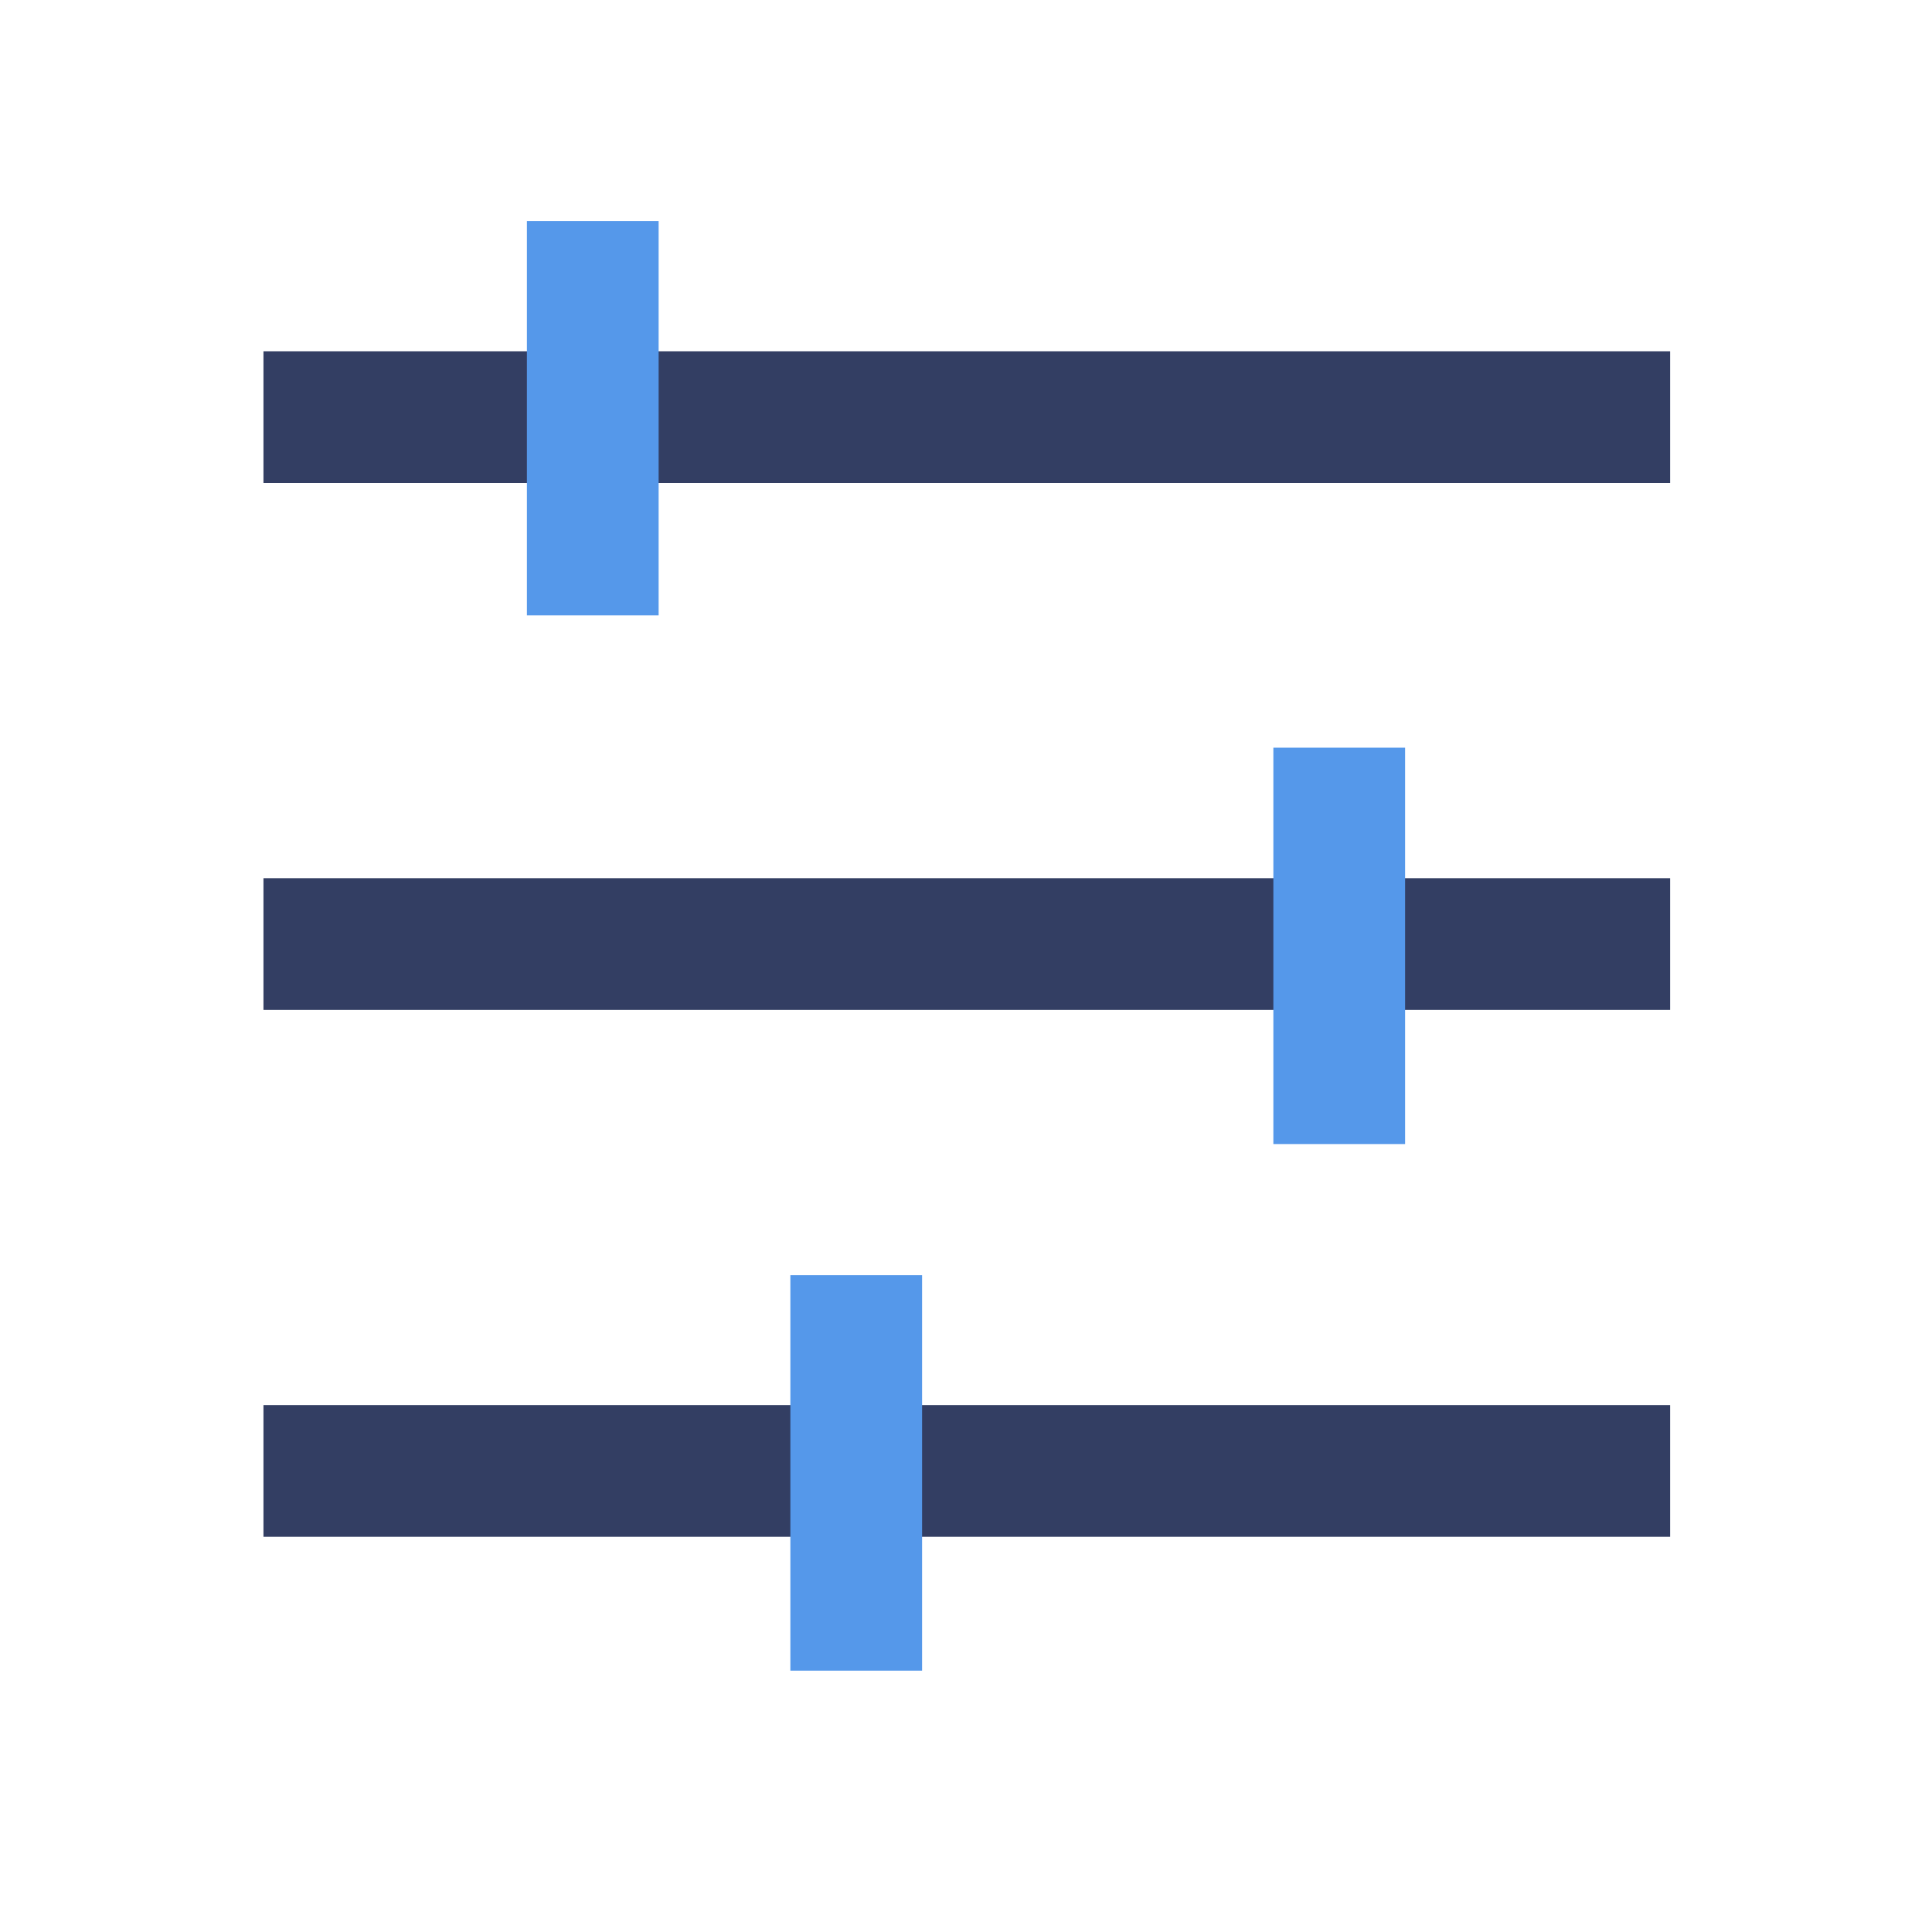
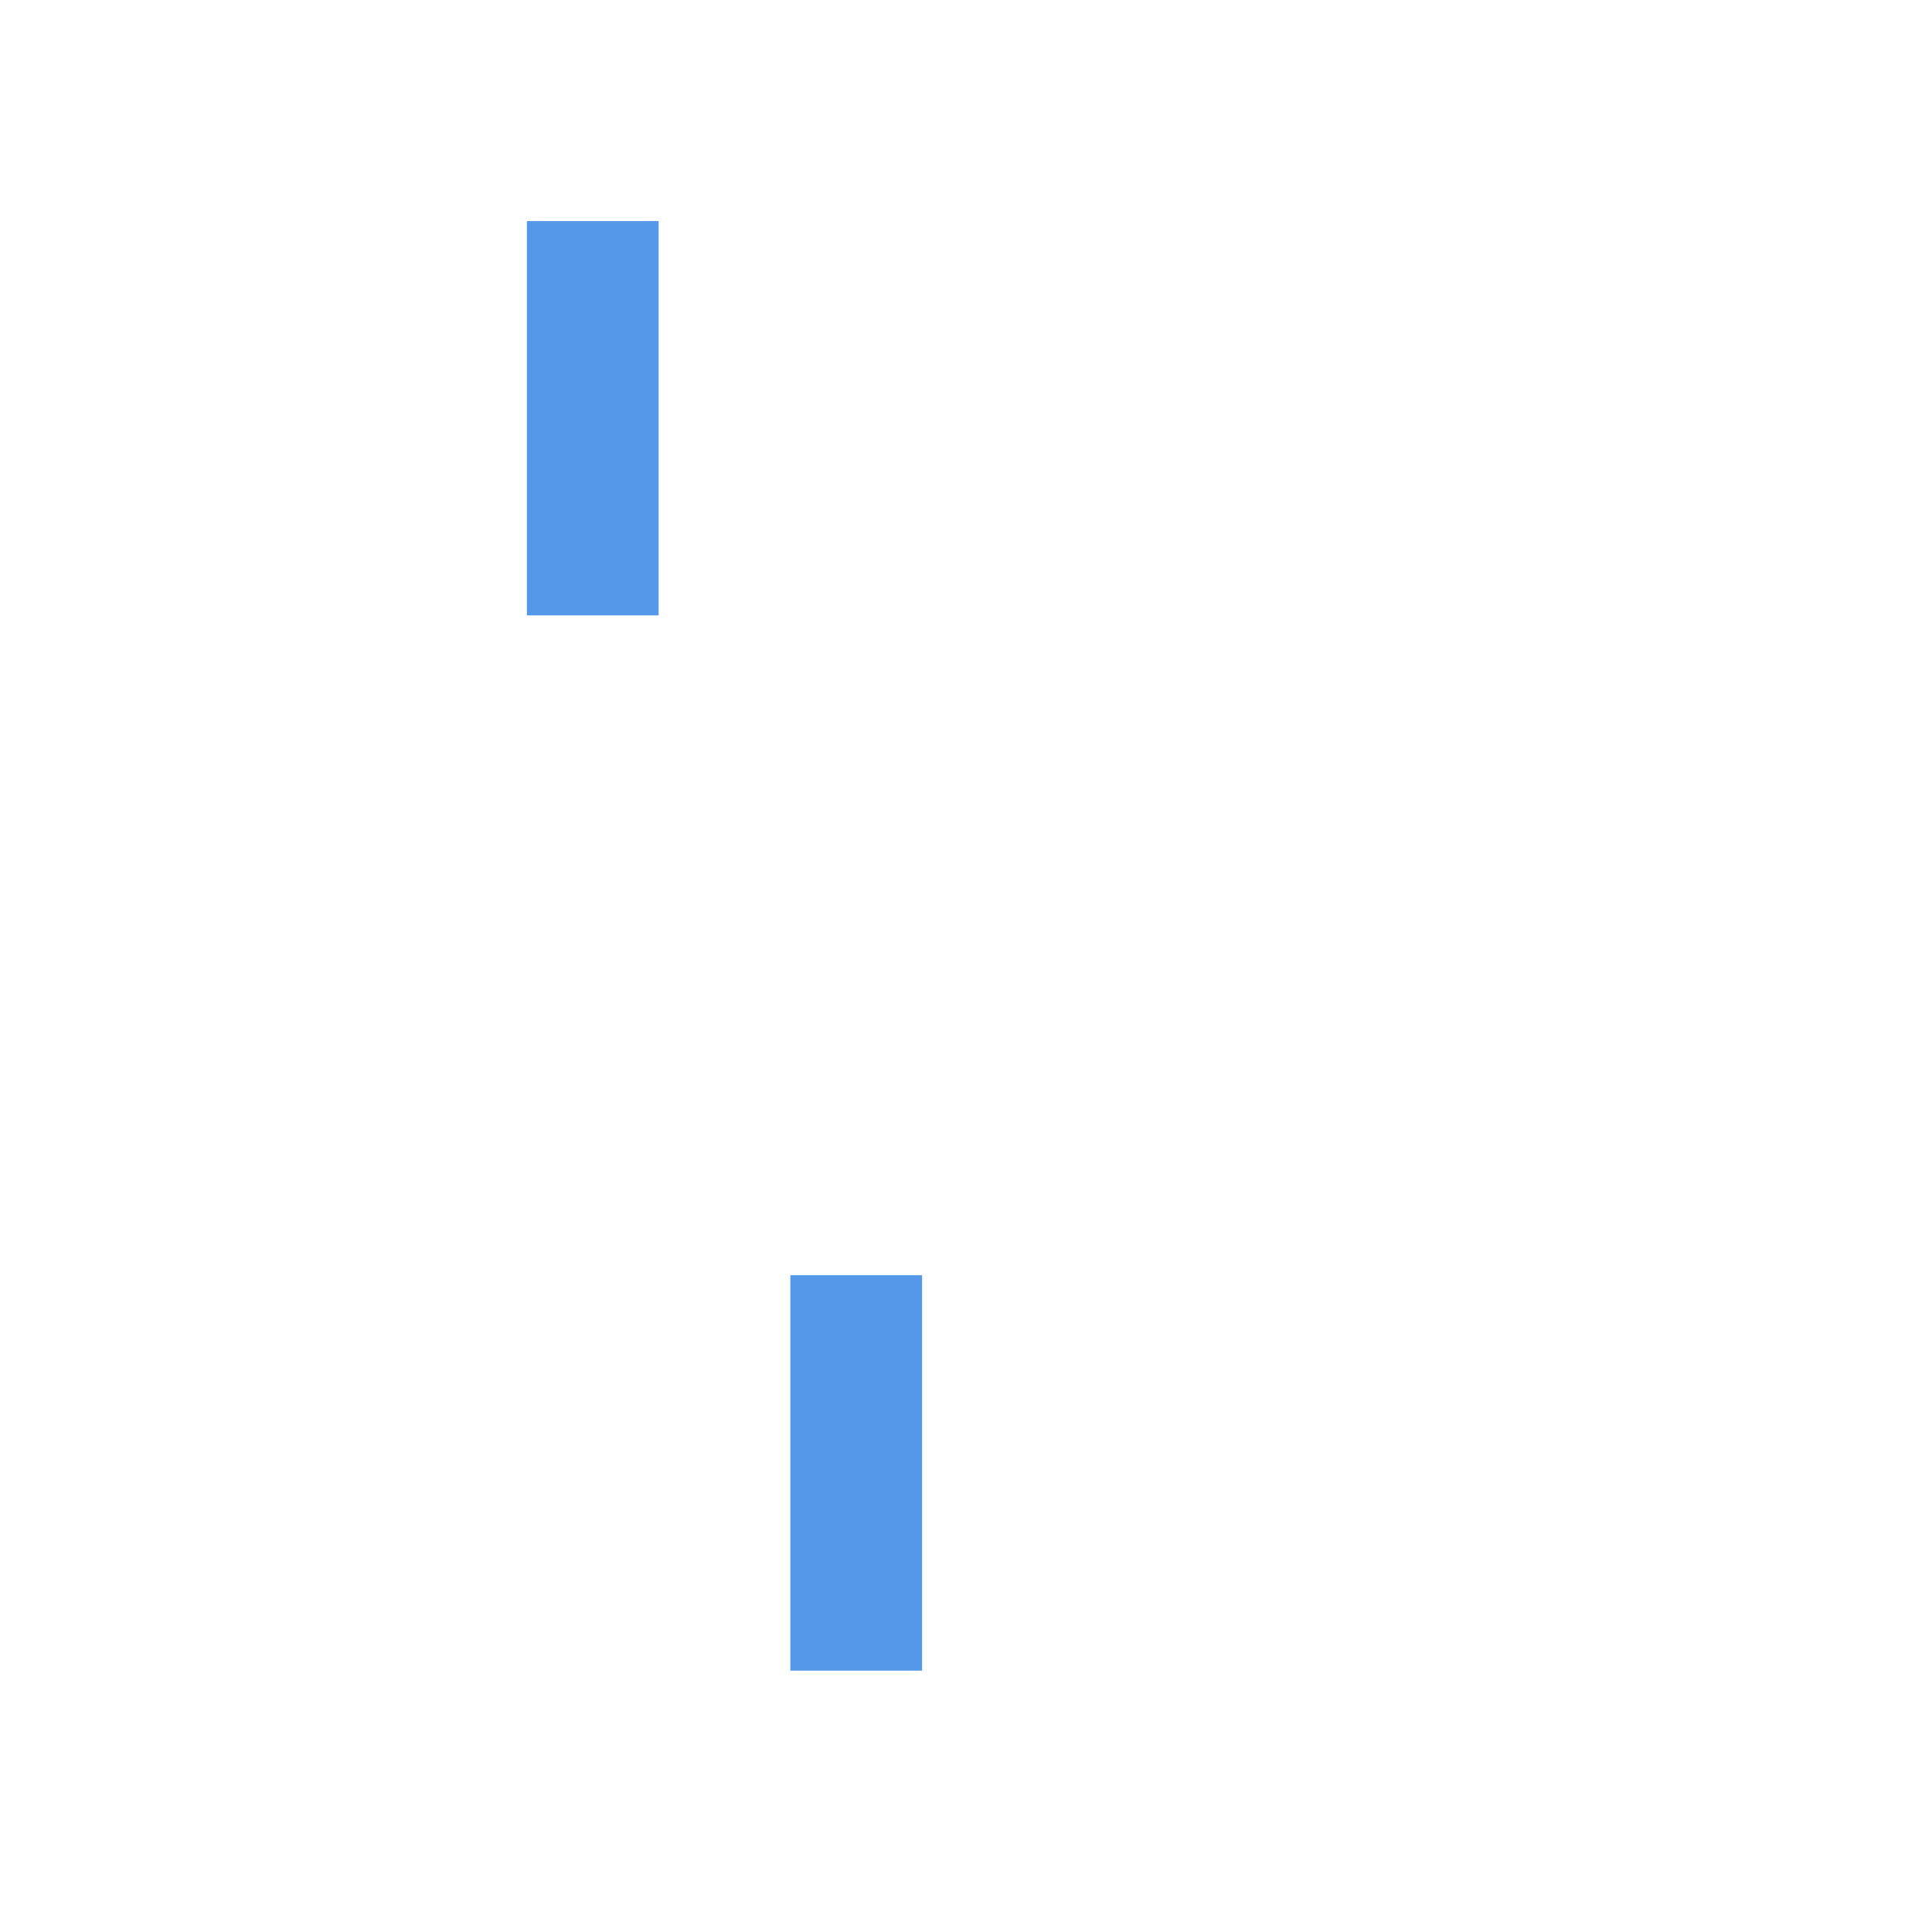
<svg xmlns="http://www.w3.org/2000/svg" width="44" height="44">
  <g fill="none" fill-rule="evenodd">
-     <path fill="#333E63" fill-rule="nonzero" d="M6 11V8h32.036v3zm0 12v-3h32.036v3zm0 12v-3h32.036v3z" />
-     <path fill="#5598EA" d="M12 5.035h3v8.98h-3v-8.98zm17 11.993h3v9.027h-3v-9.027zM18 29.042h3v9.006h-3v-9.006z" />
+     <path fill="#5598EA" d="M12 5.035h3v8.98h-3v-8.98zm17 11.993h3h-3v-9.027zM18 29.042h3v9.006h-3v-9.006z" />
  </g>
</svg>